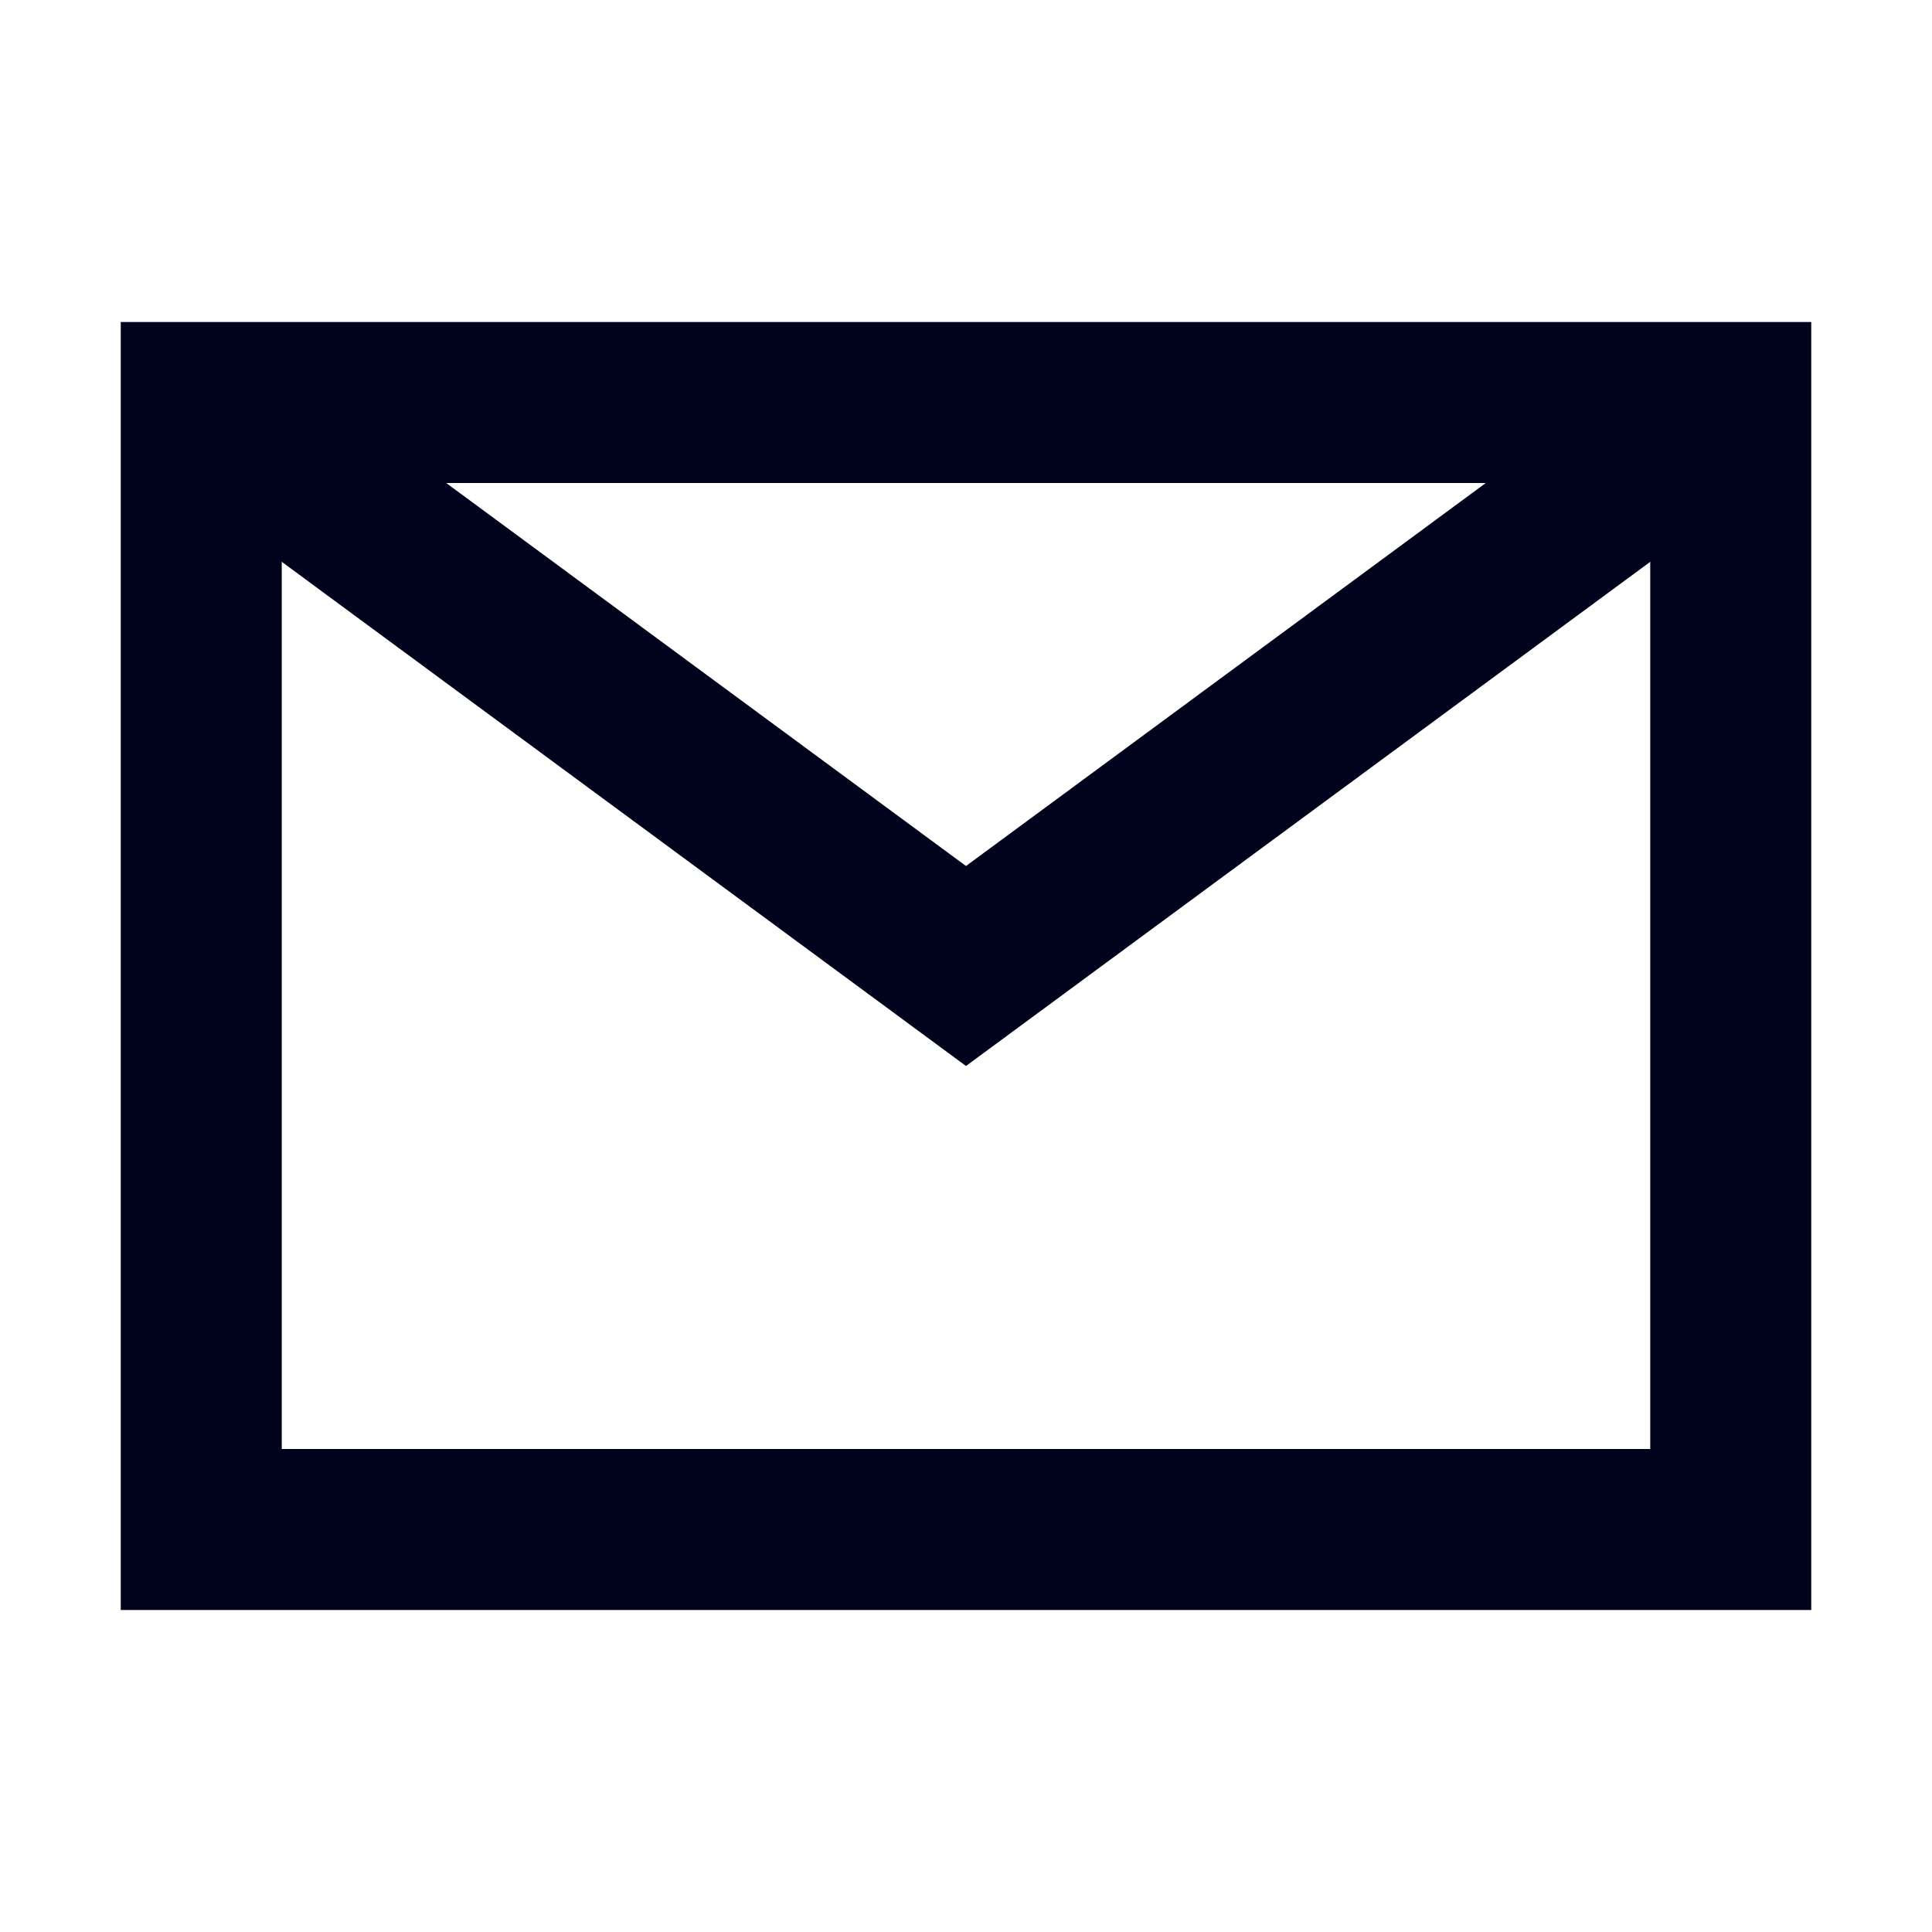
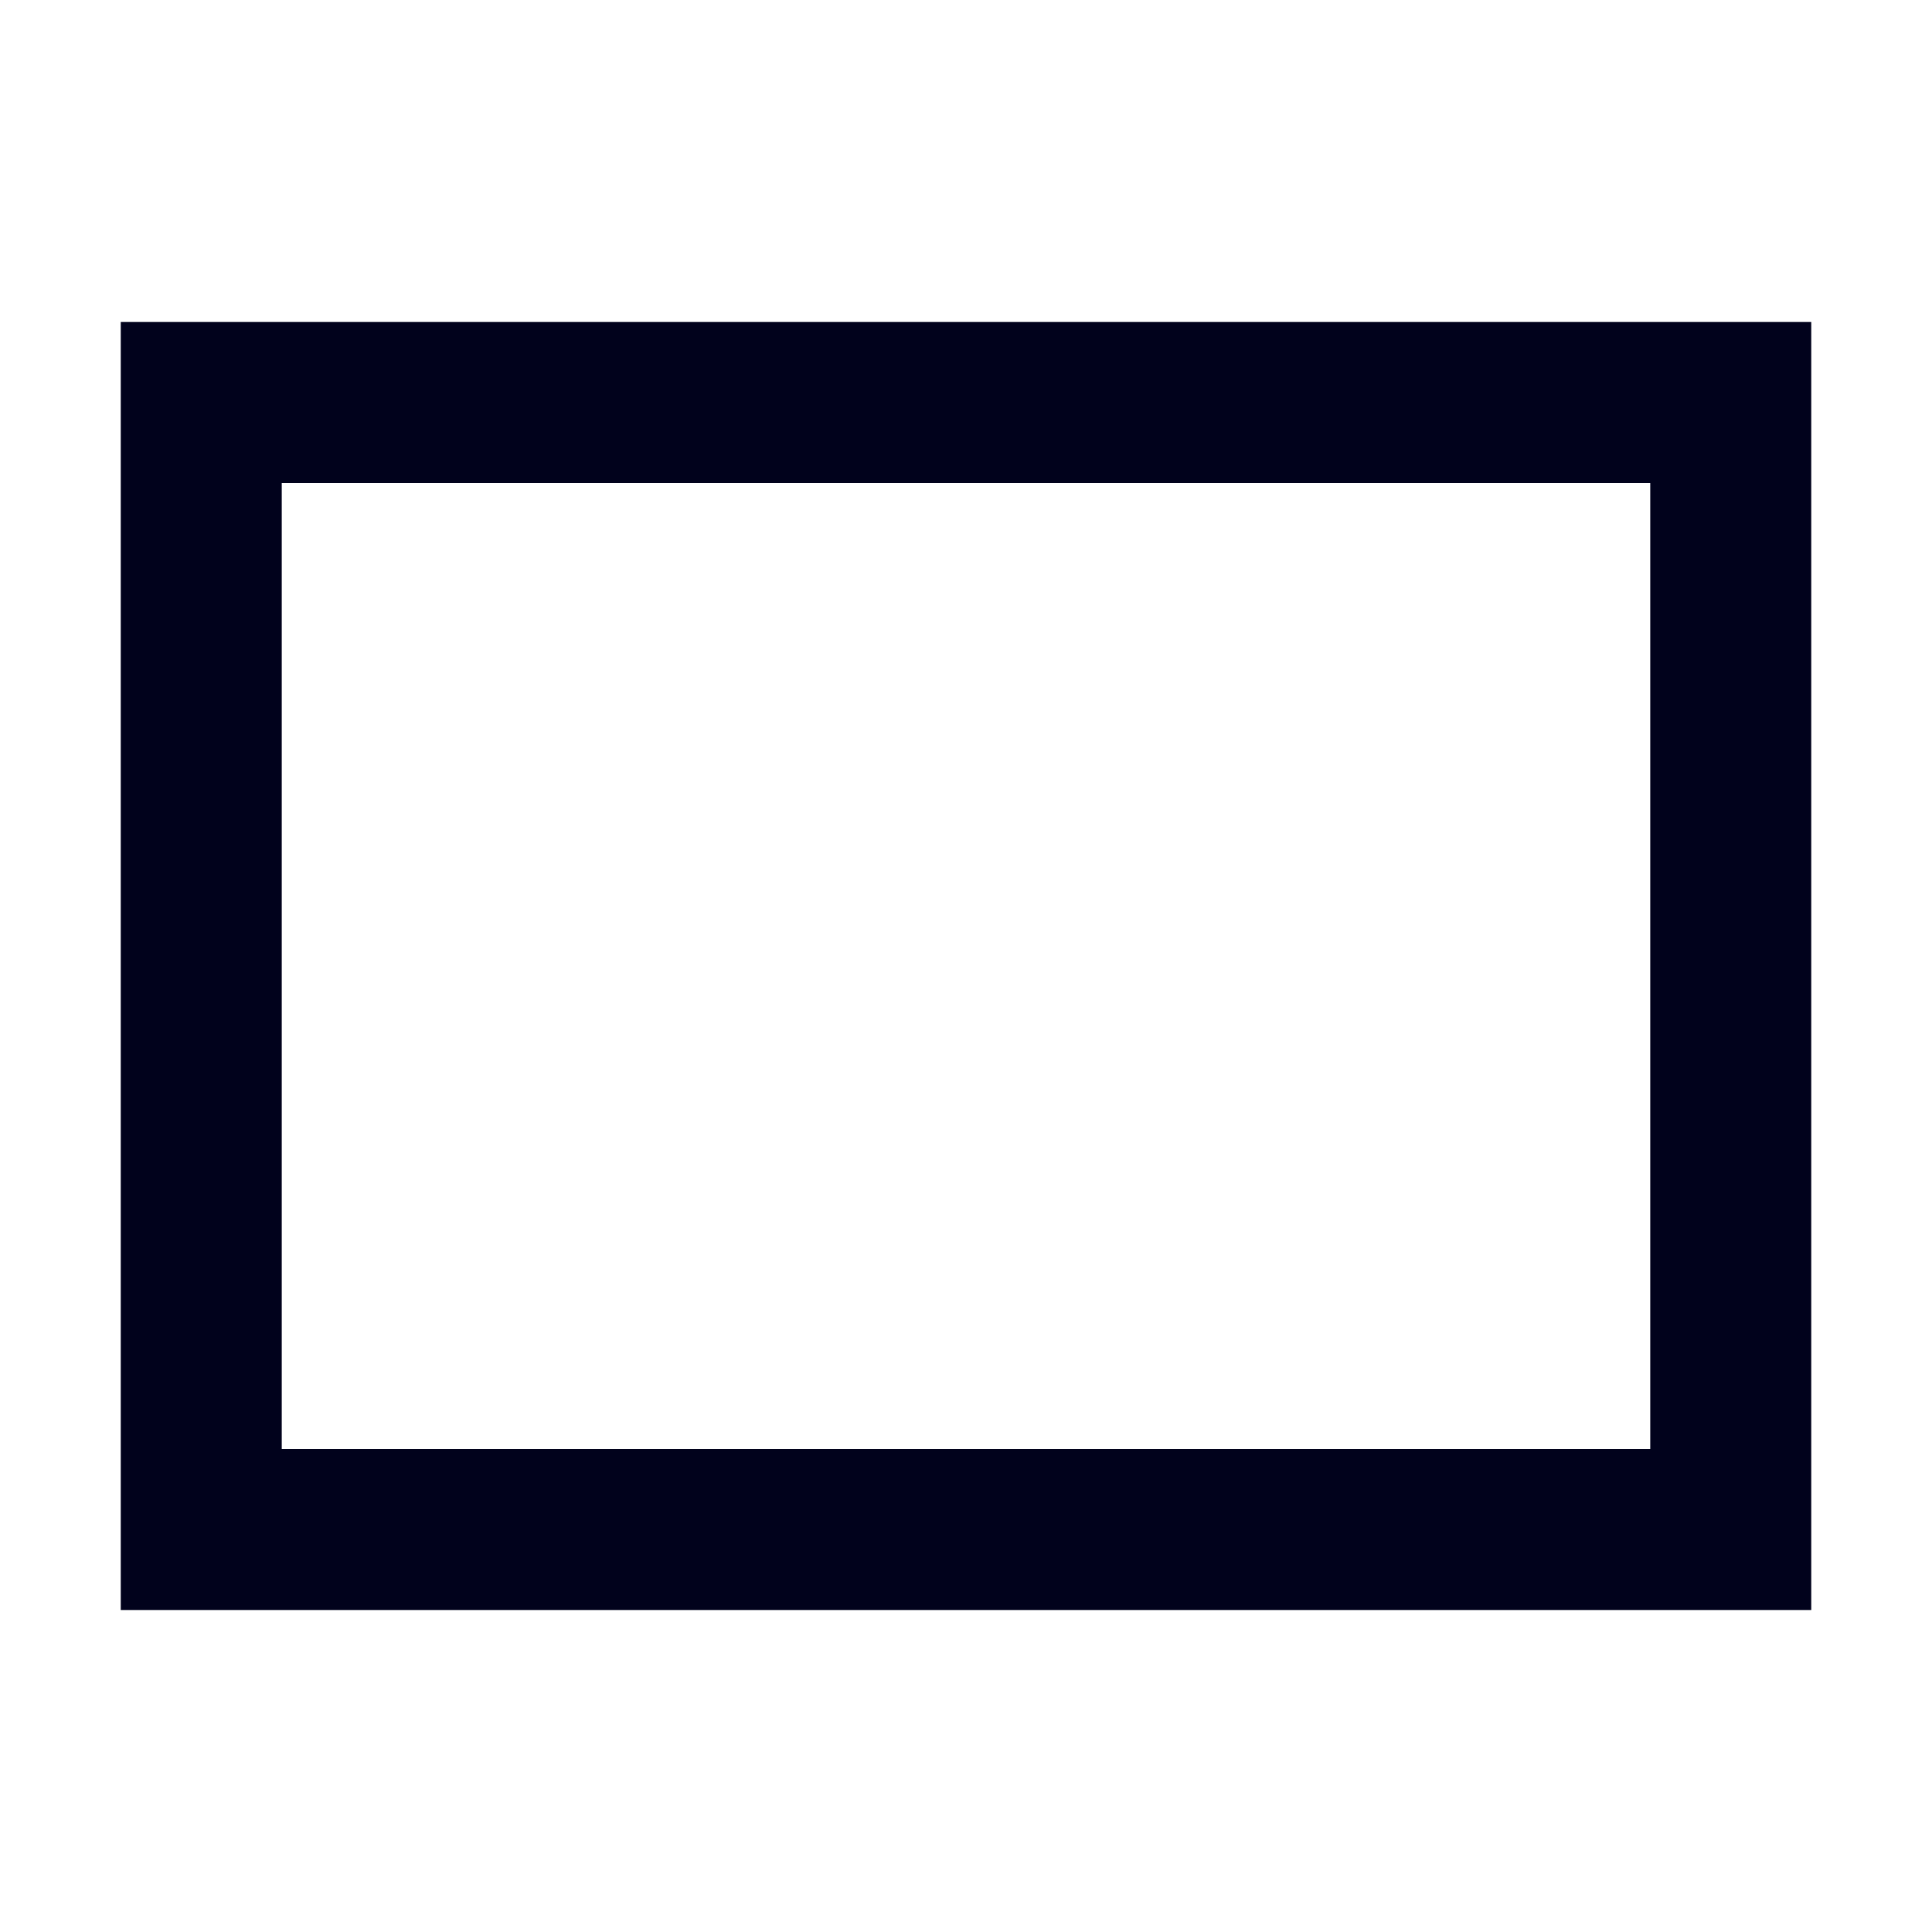
<svg xmlns="http://www.w3.org/2000/svg" width="24" height="24" viewBox="0 0 24 24" fill="none">
  <path d="M21.5 5H2.5V19H21.5V5Z" stroke="#01021C" stroke-width="2" stroke-miterlimit="10" />
-   <path d="M2.5 5L12 12L21.5 5" stroke="#01021C" stroke-width="2" stroke-miterlimit="10" />
</svg>